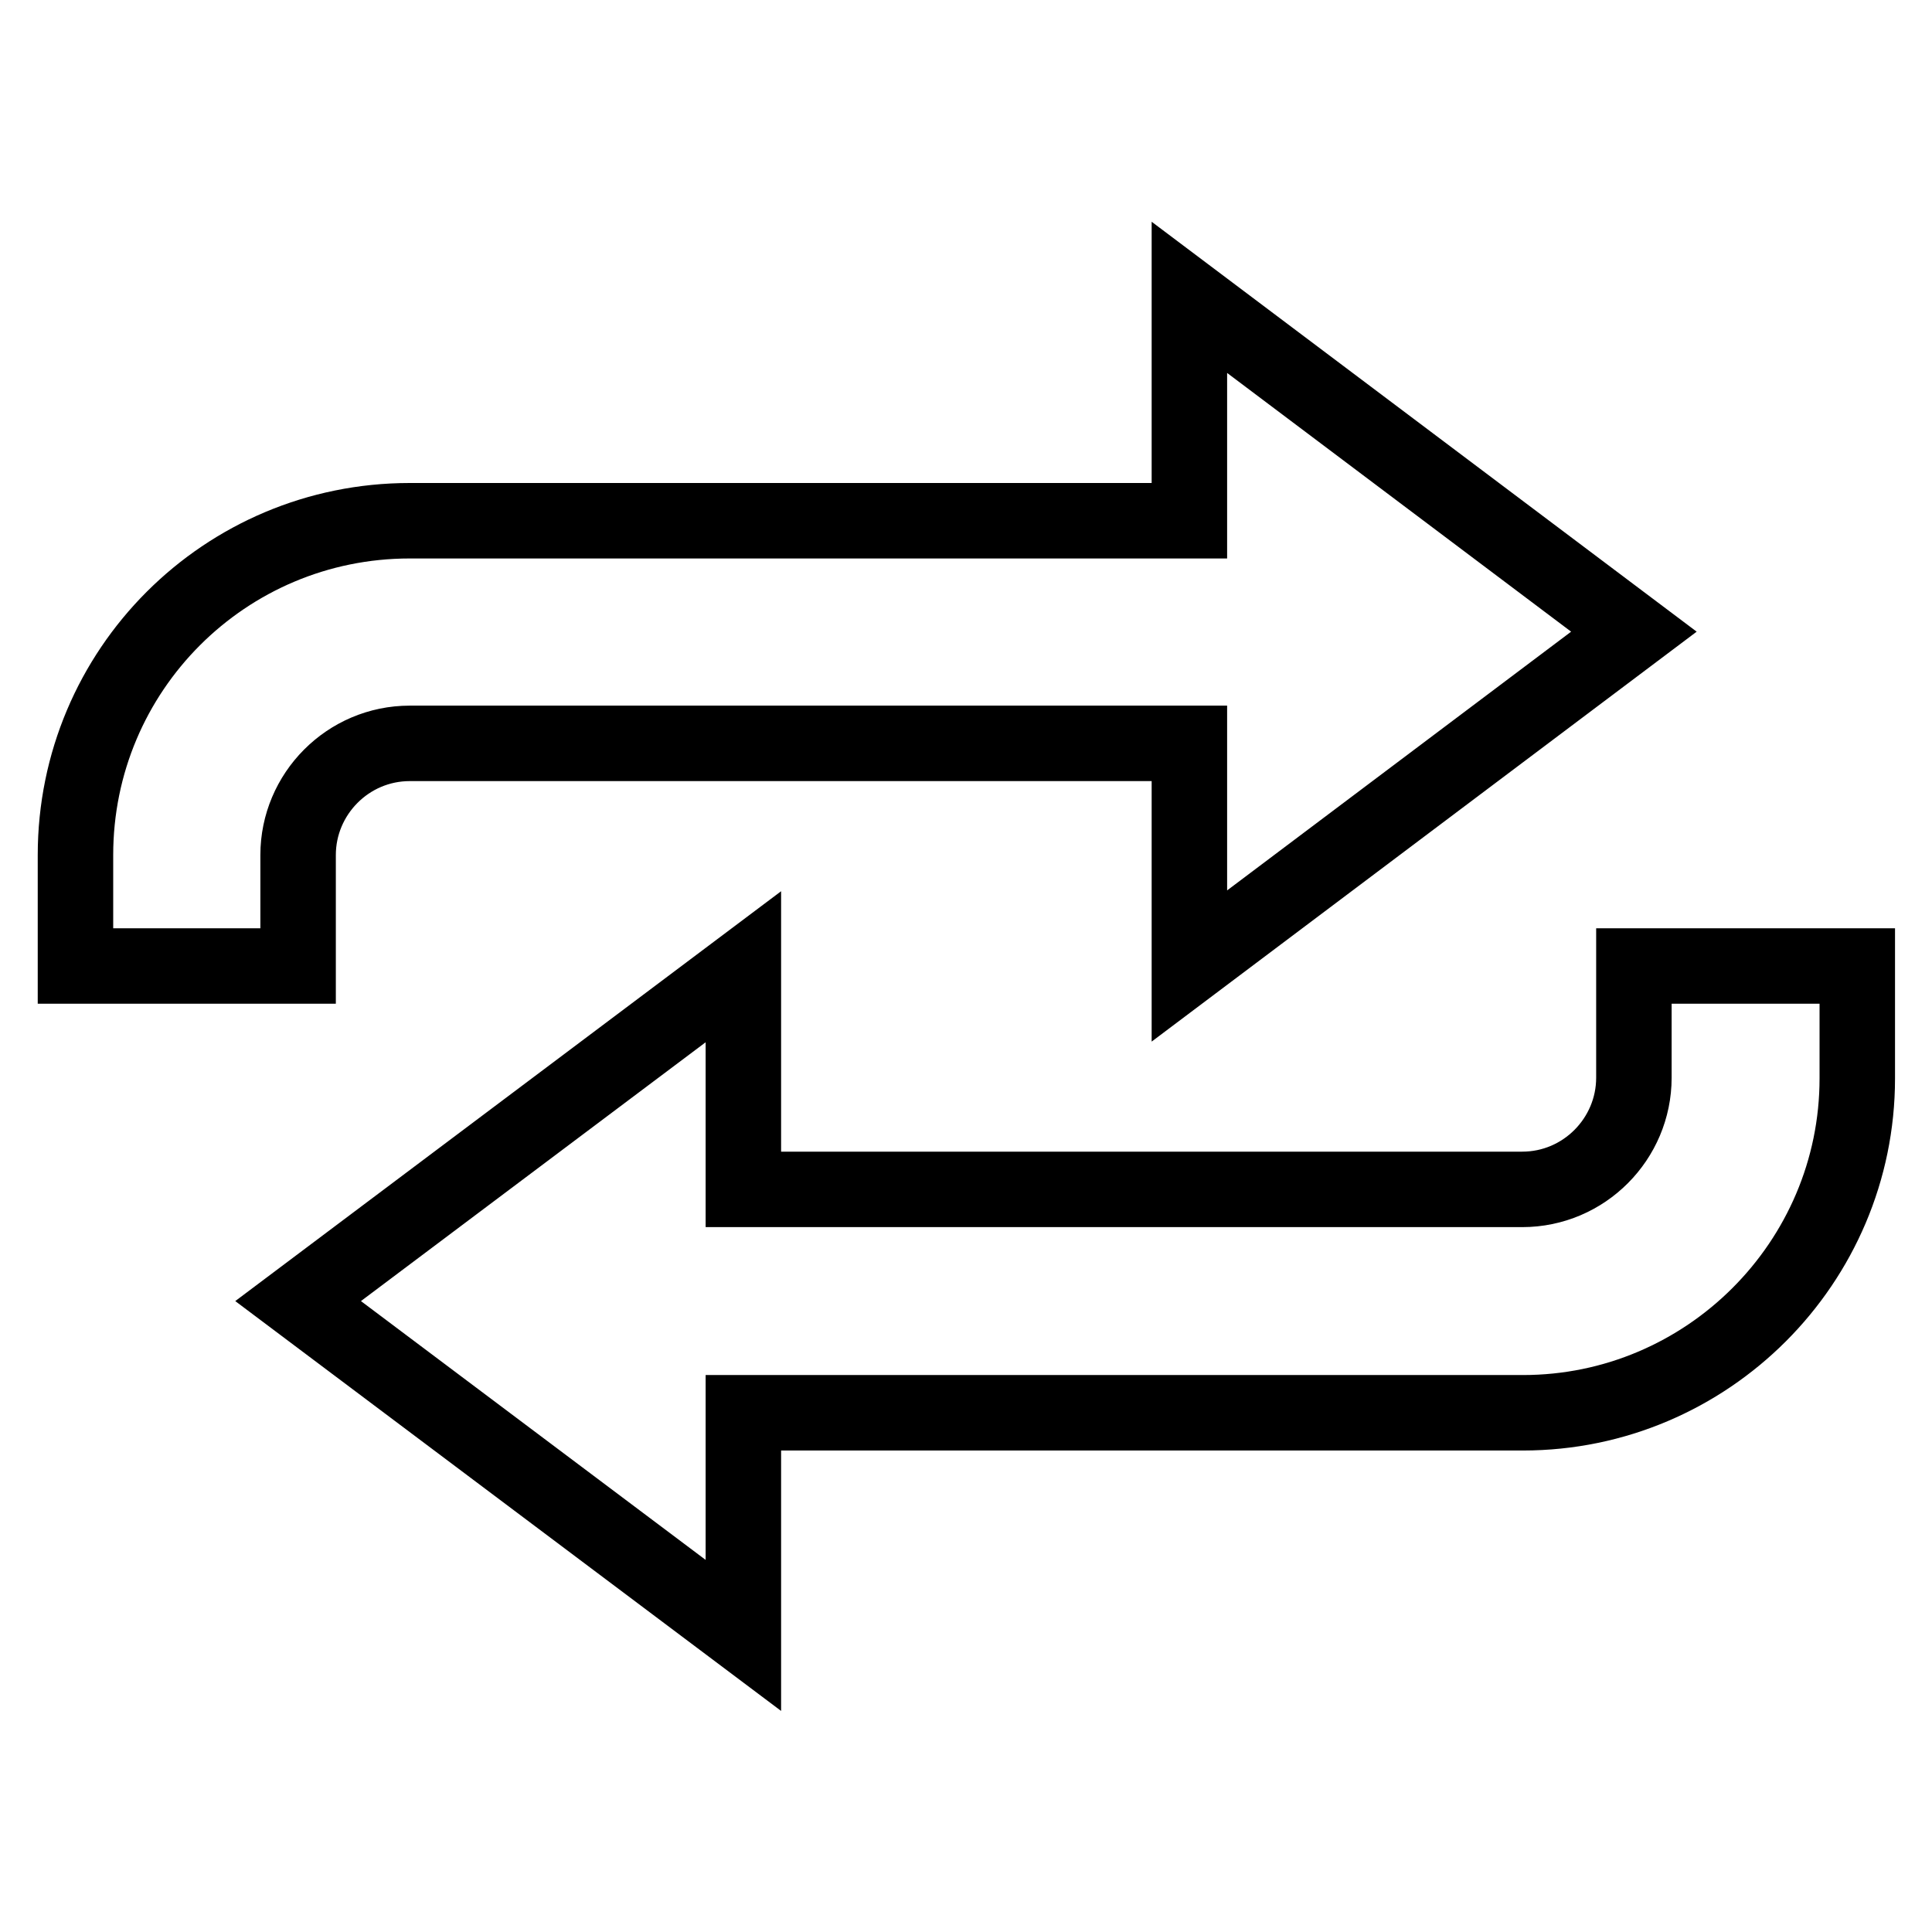
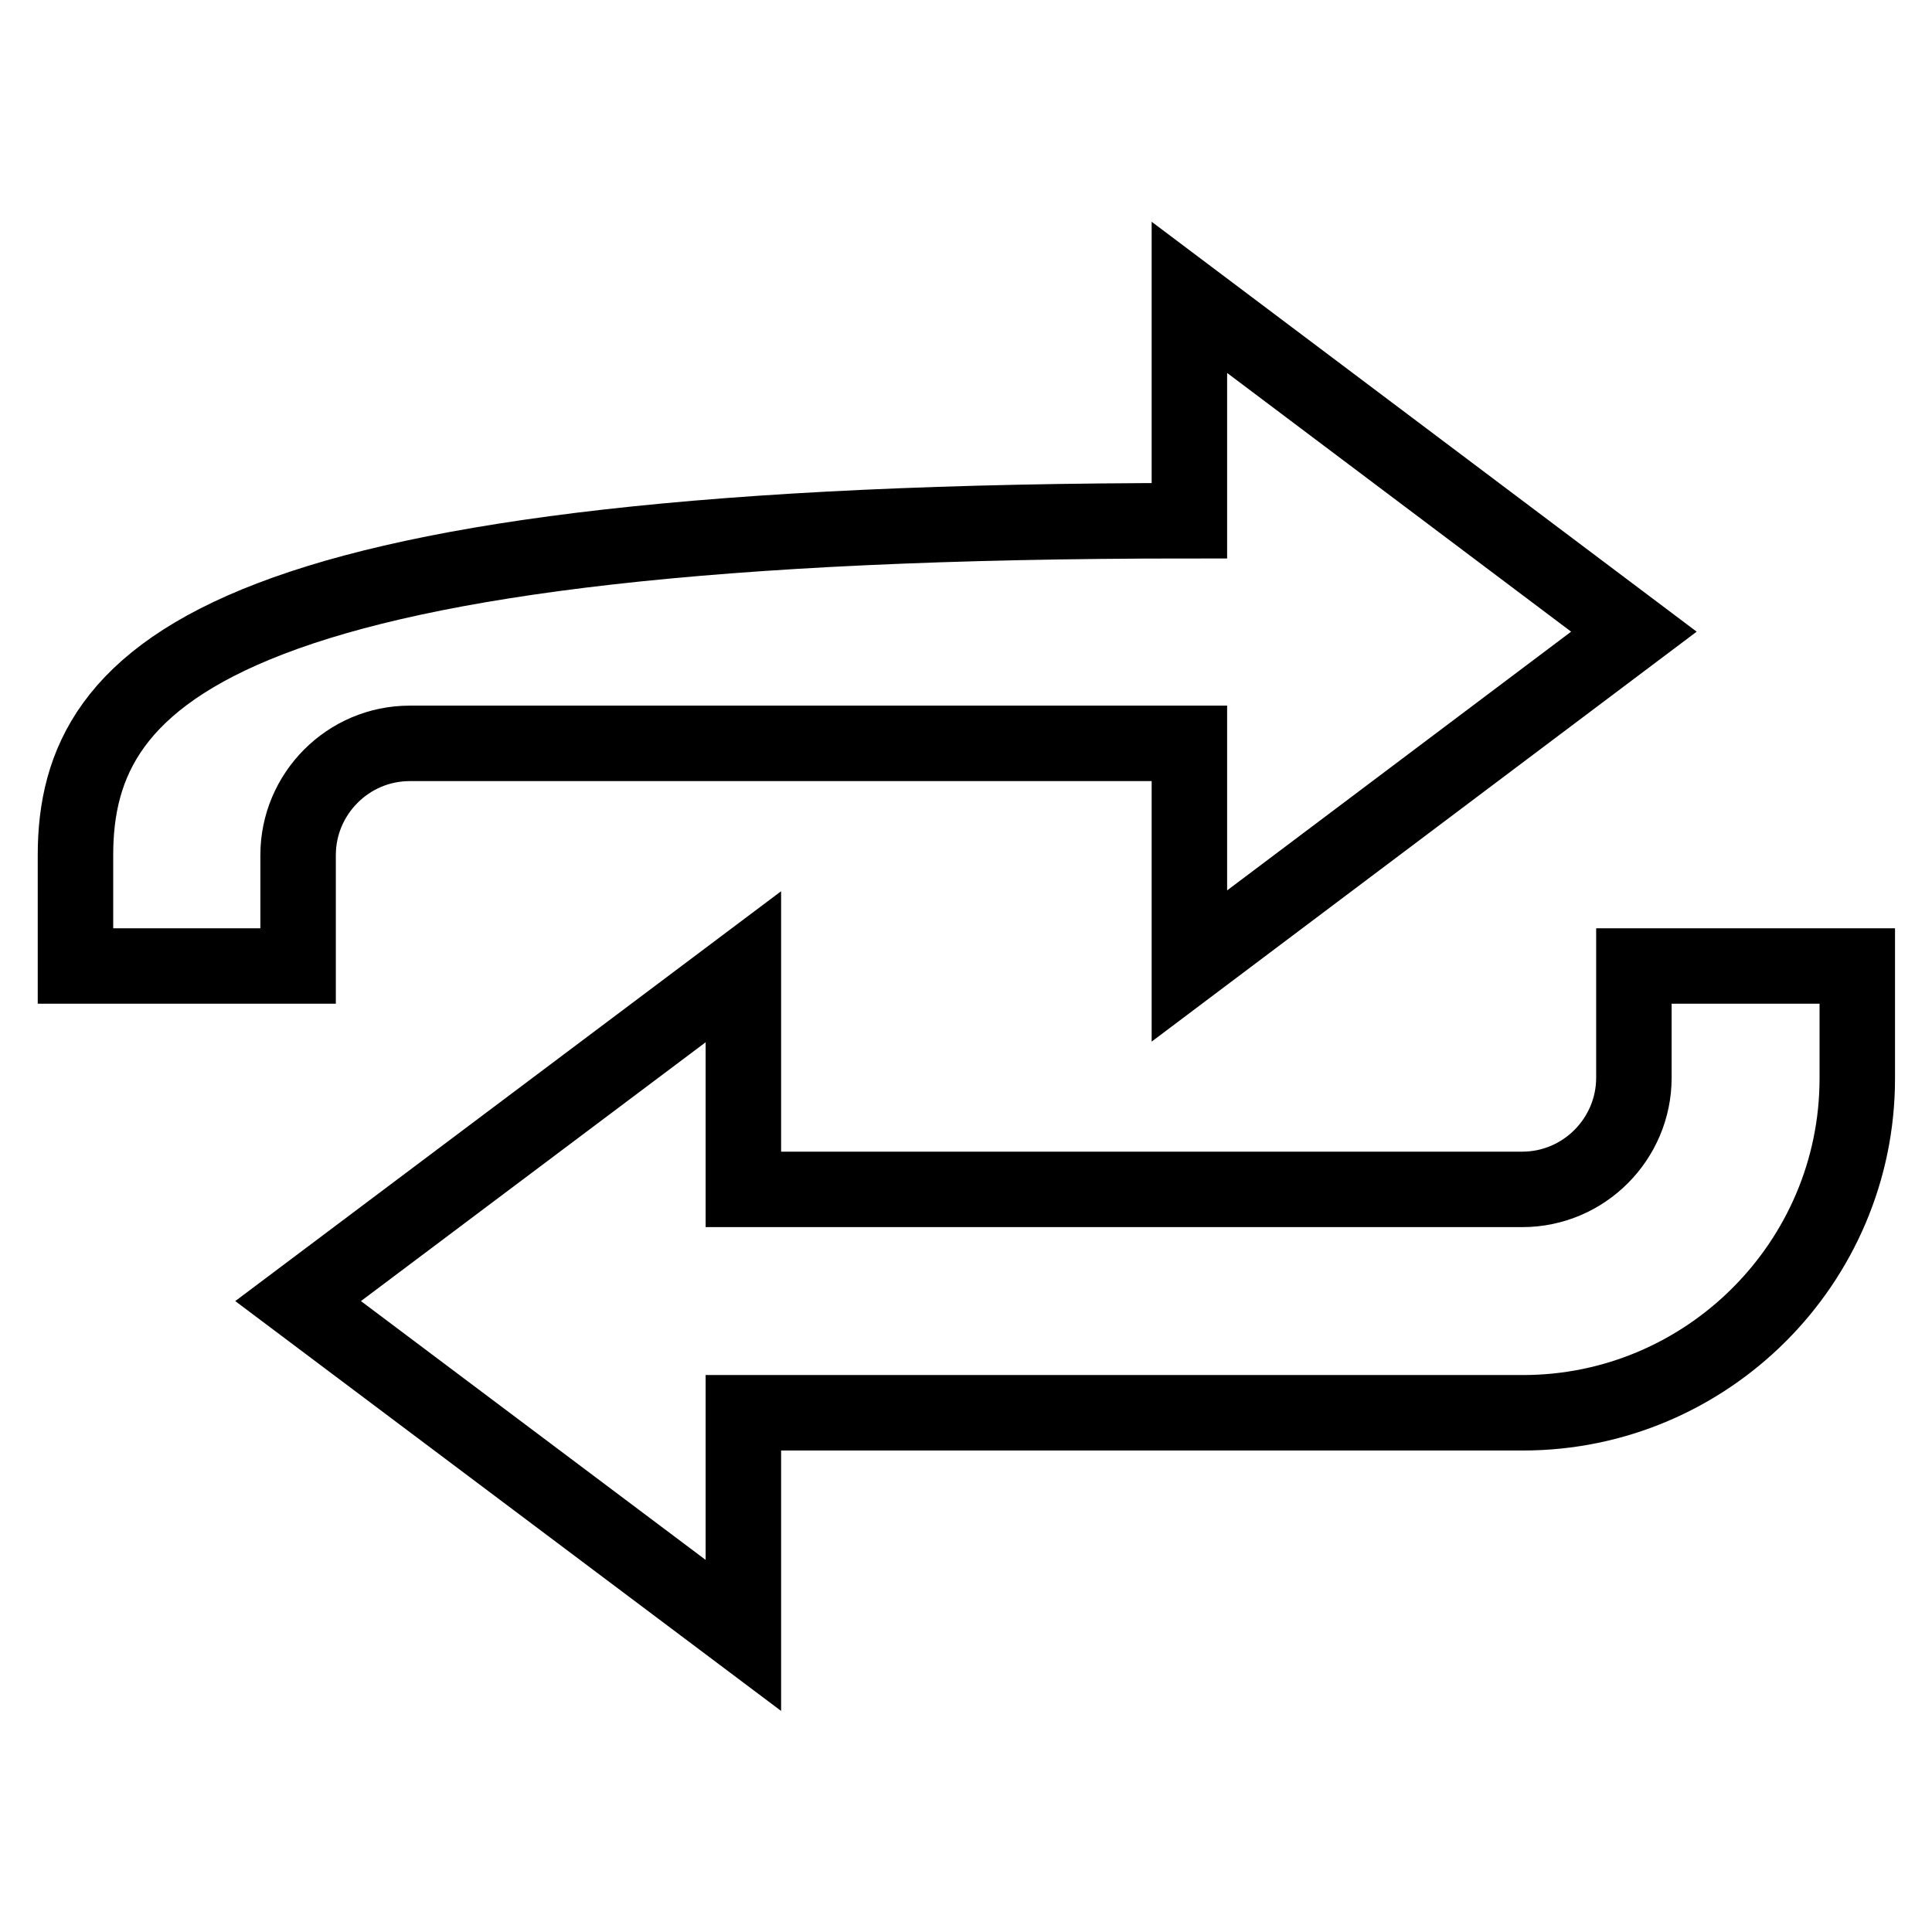
<svg xmlns="http://www.w3.org/2000/svg" version="1.1" x="0px" y="0px" viewBox="0 0 256 256" enable-background="new 0 0 256 256" xml:space="preserve">
  <g>
-     <path stroke-width="10" fill-opacity="0" stroke="#000000" d="M216.5,128v14.8c0,8.1-6.6,14.8-14.8,14.8H98.5l0-29.5l-59,44.3l59,44.3l0-29.5h103.3 c24.4,0,44.3-19.9,44.3-44.3V128H216.5z M39.5,113.3c0-8.1,6.6-14.8,14.8-14.8h103.3V128l58.9-44.3l-58.9-44.3V69H54.3 C29.8,69,10,88.8,10,113.3V128h29.5V113.3z" />
+     <path stroke-width="10" fill-opacity="0" stroke="#000000" d="M216.5,128v14.8c0,8.1-6.6,14.8-14.8,14.8H98.5l0-29.5l-59,44.3l59,44.3l0-29.5h103.3 c24.4,0,44.3-19.9,44.3-44.3V128H216.5z M39.5,113.3c0-8.1,6.6-14.8,14.8-14.8h103.3V128l58.9-44.3l-58.9-44.3V69C29.8,69,10,88.8,10,113.3V128h29.5V113.3z" />
  </g>
</svg>